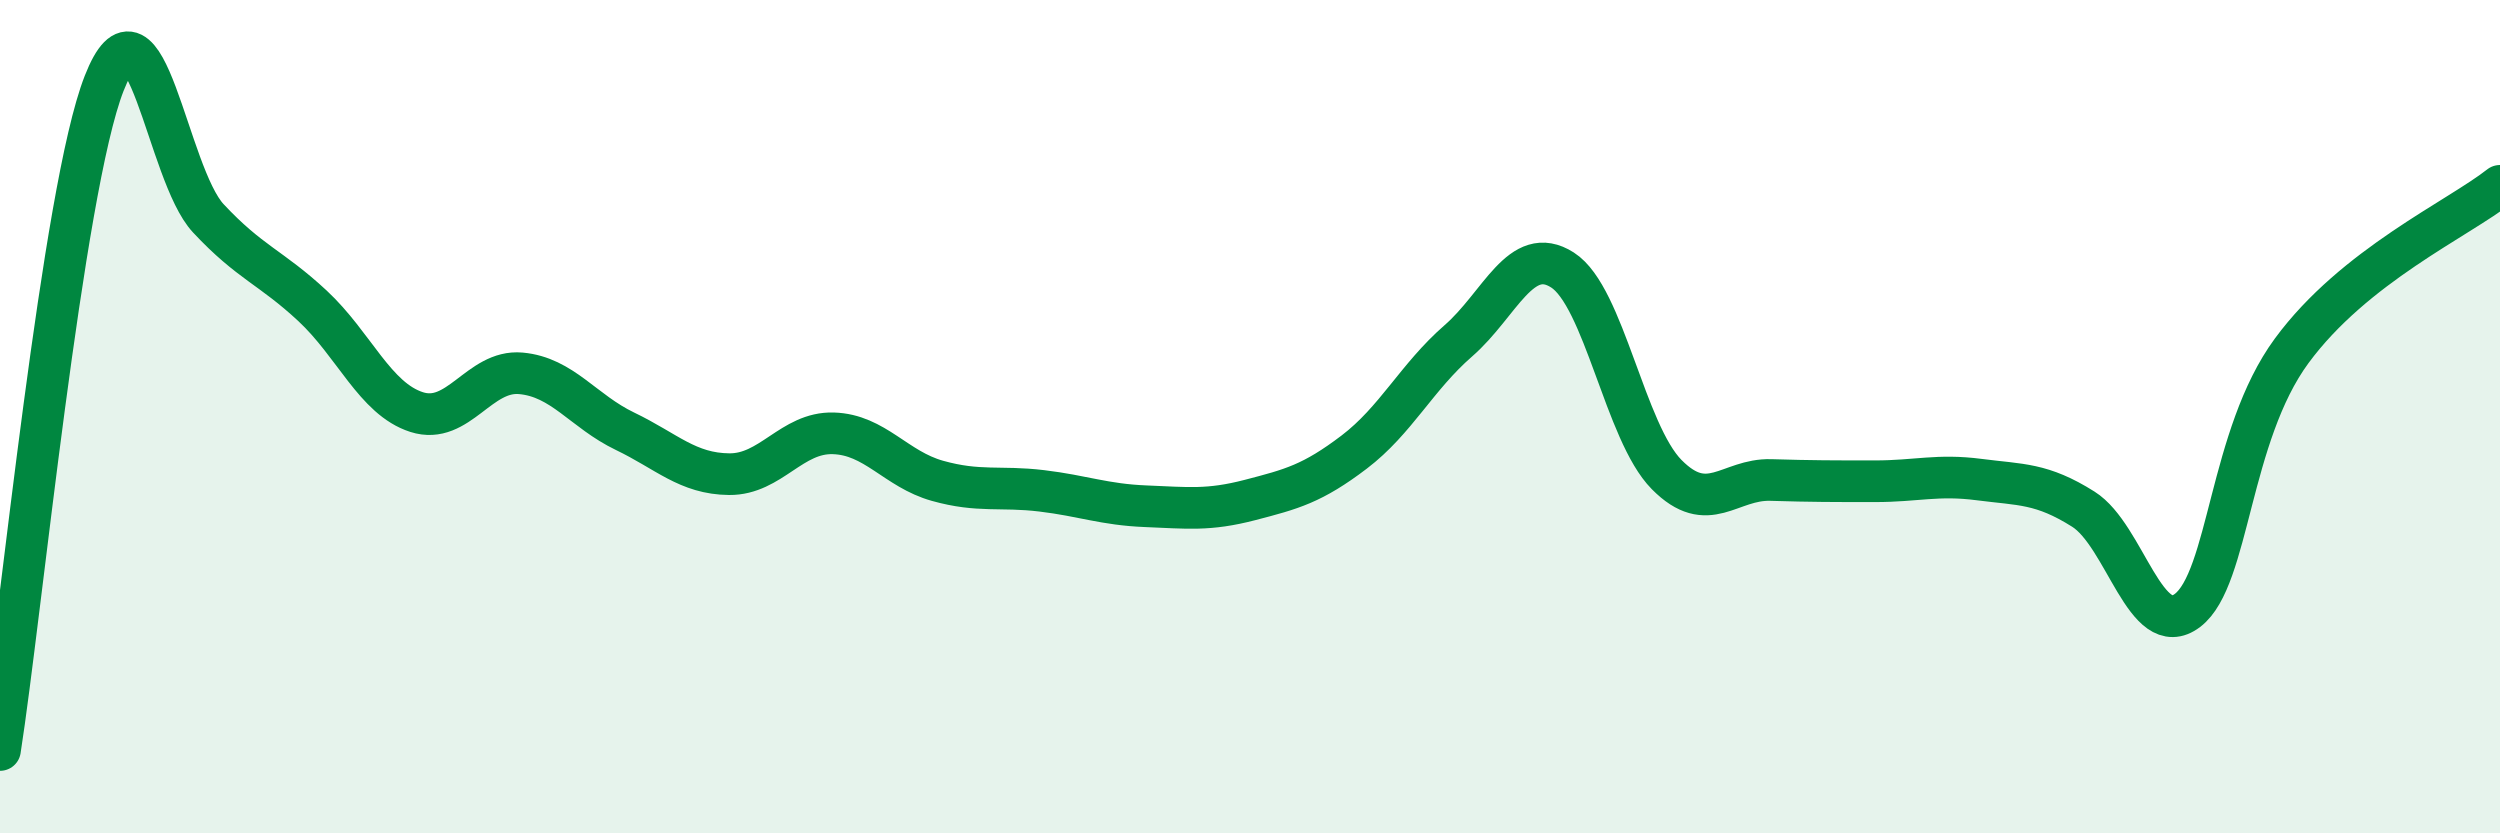
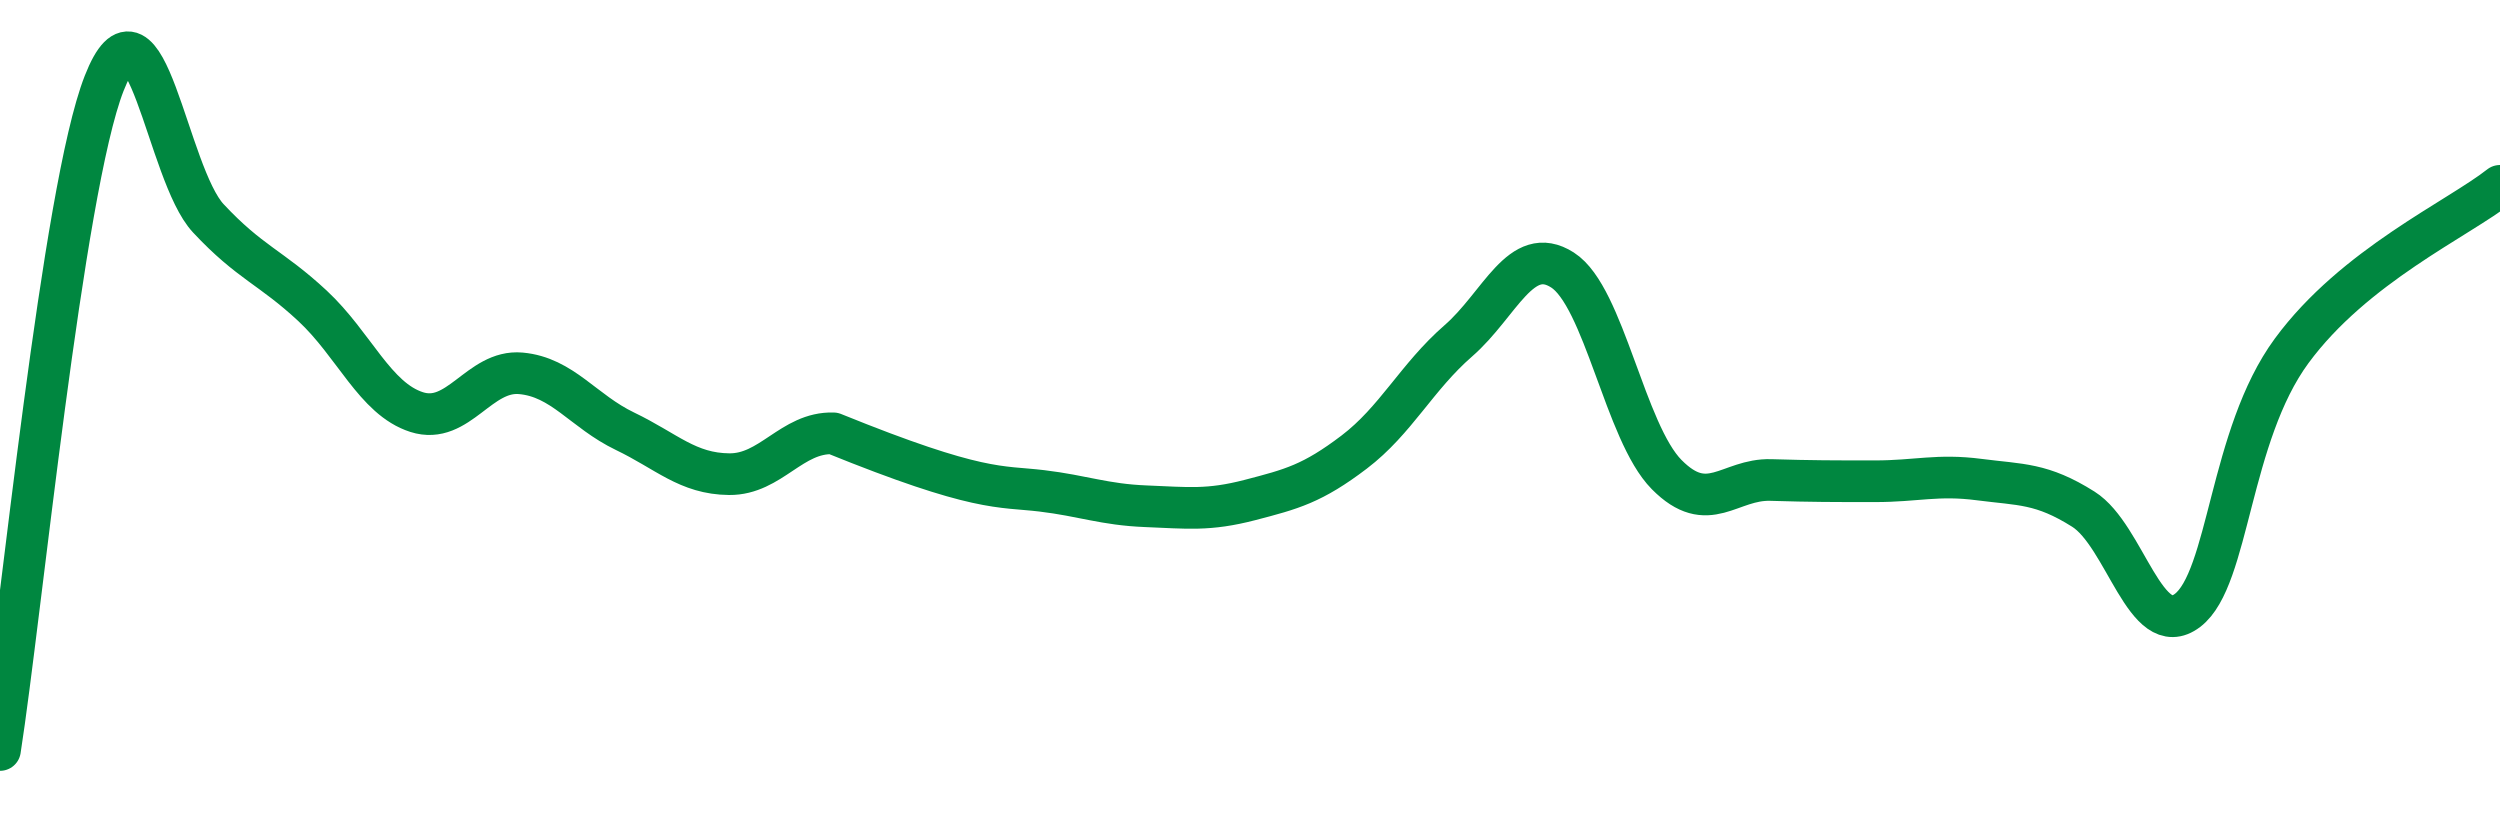
<svg xmlns="http://www.w3.org/2000/svg" width="60" height="20" viewBox="0 0 60 20">
-   <path d="M 0,18 C 0.5,14.8 1.5,4.55 2.5,2 C 3.5,-0.55 4,4.17 5,5.24 C 6,6.31 6.5,6.41 7.5,7.34 C 8.5,8.27 9,9.57 10,9.89 C 11,10.21 11.5,8.87 12.5,8.96 C 13.5,9.05 14,9.87 15,10.35 C 16,10.83 16.5,11.37 17.5,11.38 C 18.5,11.39 19,10.37 20,10.4 C 21,10.43 21.5,11.26 22.5,11.54 C 23.5,11.82 24,11.66 25,11.78 C 26,11.9 26.5,12.11 27.5,12.15 C 28.5,12.19 29,12.26 30,12 C 31,11.74 31.5,11.61 32.5,10.85 C 33.5,10.09 34,9.05 35,8.18 C 36,7.31 36.5,5.84 37.5,6.48 C 38.5,7.12 39,10.38 40,11.39 C 41,12.4 41.5,11.49 42.5,11.52 C 43.5,11.55 44,11.55 45,11.55 C 46,11.55 46.5,11.38 47.5,11.51 C 48.5,11.64 49,11.59 50,12.22 C 51,12.85 51.5,15.41 52.5,14.65 C 53.5,13.89 53.5,10.46 55,8.42 C 56.5,6.38 59,5.25 60,4.46L60 20L0 20Z" fill="#008740" opacity="0.1" stroke-linecap="round" stroke-linejoin="round" />
-   <path d="M 0,18 C 0.5,14.8 1.5,4.55 2.5,2 C 3.5,-0.55 4,4.17 5,5.24 C 6,6.31 6.5,6.41 7.5,7.34 C 8.5,8.27 9,9.57 10,9.89 C 11,10.21 11.5,8.87 12.5,8.96 C 13.5,9.05 14,9.87 15,10.35 C 16,10.83 16.5,11.37 17.5,11.38 C 18.5,11.39 19,10.37 20,10.4 C 21,10.43 21.5,11.26 22.5,11.54 C 23.5,11.82 24,11.66 25,11.78 C 26,11.9 26.5,12.11 27.5,12.15 C 28.5,12.19 29,12.26 30,12 C 31,11.74 31.5,11.61 32.5,10.85 C 33.5,10.09 34,9.05 35,8.18 C 36,7.31 36.5,5.84 37.5,6.48 C 38.5,7.12 39,10.38 40,11.39 C 41,12.4 41.5,11.49 42.5,11.52 C 43.5,11.55 44,11.55 45,11.55 C 46,11.55 46.5,11.38 47.5,11.51 C 48.5,11.64 49,11.59 50,12.22 C 51,12.85 51.5,15.41 52.5,14.65 C 53.5,13.89 53.5,10.46 55,8.42 C 56.5,6.38 59,5.25 60,4.46" stroke="#008740" stroke-width="1" fill="none" stroke-linecap="round" stroke-linejoin="round" />
+   <path d="M 0,18 C 0.5,14.8 1.5,4.55 2.5,2 C 3.5,-0.55 4,4.17 5,5.24 C 6,6.31 6.5,6.41 7.5,7.34 C 8.5,8.27 9,9.57 10,9.89 C 11,10.21 11.5,8.87 12.5,8.96 C 13.5,9.05 14,9.87 15,10.35 C 16,10.83 16.5,11.37 17.5,11.38 C 18.5,11.39 19,10.37 20,10.4 C 23.5,11.82 24,11.66 25,11.78 C 26,11.9 26.5,12.11 27.5,12.15 C 28.5,12.19 29,12.26 30,12 C 31,11.74 31.5,11.61 32.5,10.85 C 33.5,10.09 34,9.05 35,8.18 C 36,7.31 36.5,5.84 37.5,6.48 C 38.5,7.12 39,10.38 40,11.39 C 41,12.4 41.5,11.49 42.5,11.52 C 43.5,11.55 44,11.55 45,11.55 C 46,11.55 46.5,11.38 47.5,11.51 C 48.5,11.64 49,11.59 50,12.22 C 51,12.85 51.5,15.41 52.5,14.65 C 53.5,13.89 53.5,10.46 55,8.42 C 56.5,6.38 59,5.25 60,4.46" stroke="#008740" stroke-width="1" fill="none" stroke-linecap="round" stroke-linejoin="round" />
</svg>